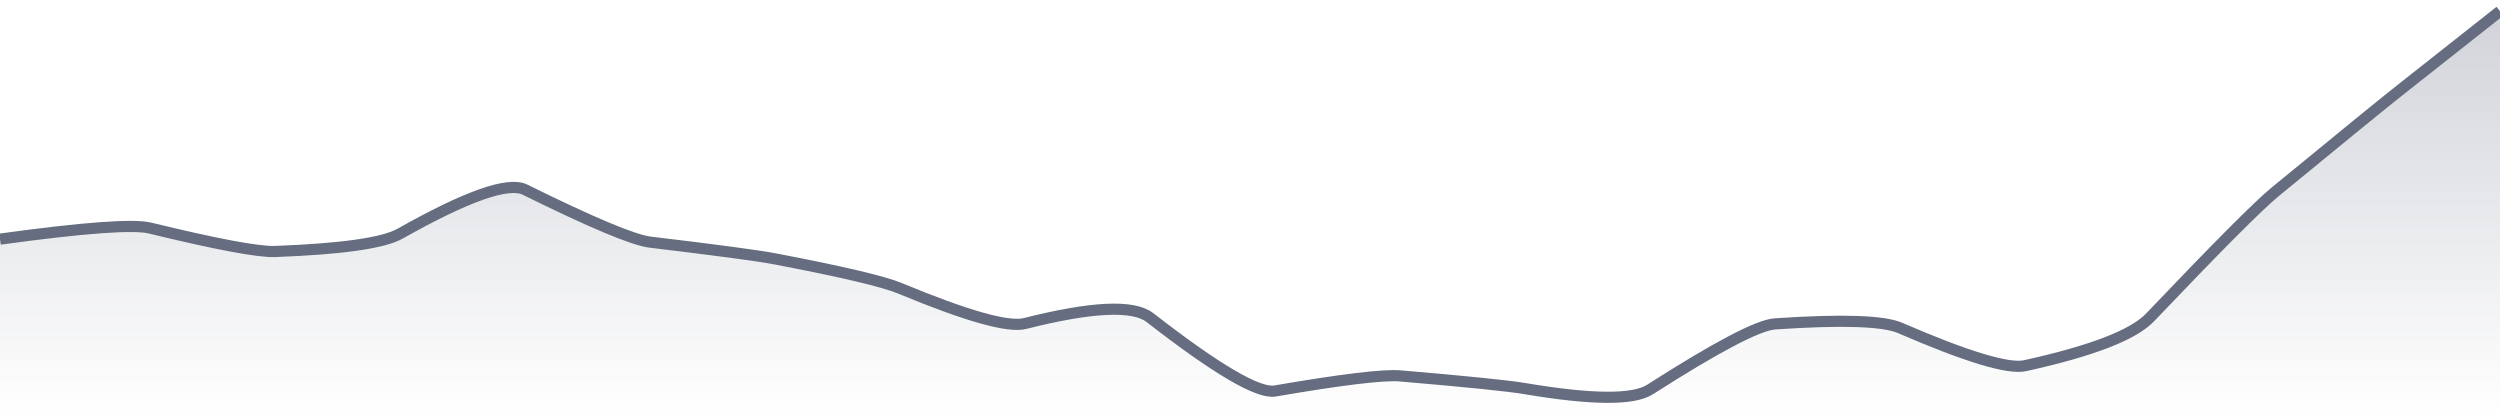
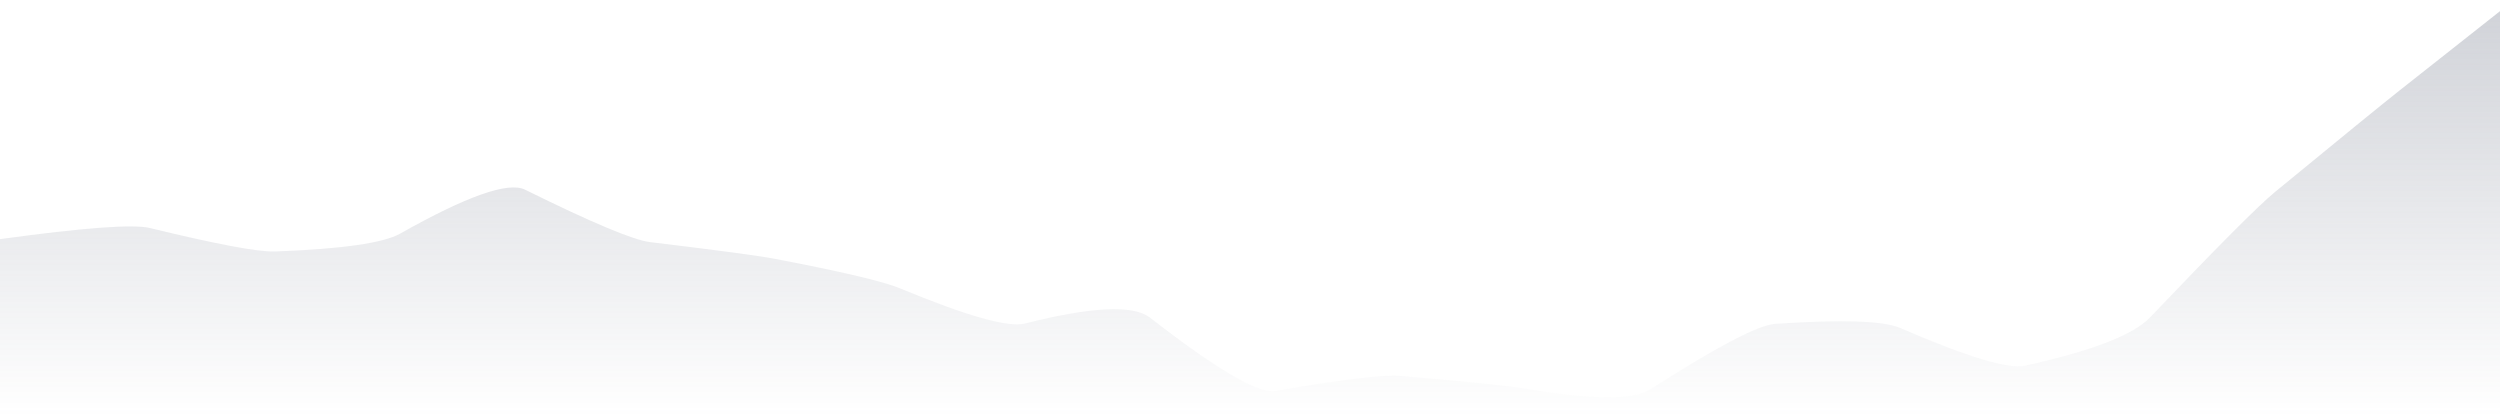
<svg xmlns="http://www.w3.org/2000/svg" viewBox="0 0 336 56" width="336" height="56">
  <defs>
    <linearGradient id="gradient" x1="0" y1="0" x2="0" y2="1">
      <stop offset="0%" stop-color="#666D80" stop-opacity="0.3" />
      <stop offset="100%" stop-color="#666D80" stop-opacity="0" />
    </linearGradient>
  </defs>
  <path d="M 0,32.14 Q 16.8,29.83 20.16,30.65 Q 33.6,33.92 36.96,33.8 Q 50.4,33.3 53.76,31.41 Q 67.2,23.83 70.56,25.49 Q 84,32.13 87.36,32.54 Q 100.8,34.15 104.16,34.79 Q 117.6,37.36 120.96,38.75 Q 134.4,44.34 137.76,43.48 Q 151.2,40.08 154.56,42.69 Q 168,53.13 171.36,52.55 Q 184.8,50.24 188.16,50.52 Q 201.6,51.66 204.96,52.23 Q 218.4,54.5 221.76,52.35 Q 235.2,43.75 238.56,43.53 Q 252,42.62 255.36,44.07 Q 268.8,49.89 272.16,49.15 Q 285.6,46.19 288.96,42.67 Q 302.4,28.56 305.76,25.8 Q 319.2,14.76 322.56,12.11 T 336,1.5 L 336,56 L 0,56 Z" fill="url(#gradient)" />
-   <path d="M 0,32.14 Q 16.8,29.83 20.16,30.65 Q 33.6,33.92 36.96,33.8 Q 50.4,33.3 53.76,31.41 Q 67.2,23.83 70.56,25.49 Q 84,32.13 87.36,32.54 Q 100.8,34.15 104.16,34.79 Q 117.6,37.36 120.96,38.75 Q 134.4,44.34 137.76,43.48 Q 151.2,40.08 154.56,42.69 Q 168,53.13 171.36,52.55 Q 184.8,50.24 188.16,50.52 Q 201.6,51.66 204.96,52.23 Q 218.4,54.5 221.76,52.35 Q 235.2,43.75 238.56,43.53 Q 252,42.62 255.36,44.07 Q 268.8,49.89 272.16,49.15 Q 285.6,46.19 288.96,42.67 Q 302.4,28.56 305.76,25.8 Q 319.2,14.76 322.56,12.11 T 336,1.5" fill="none" stroke="#666D80" stroke-width="1.5" />
</svg>